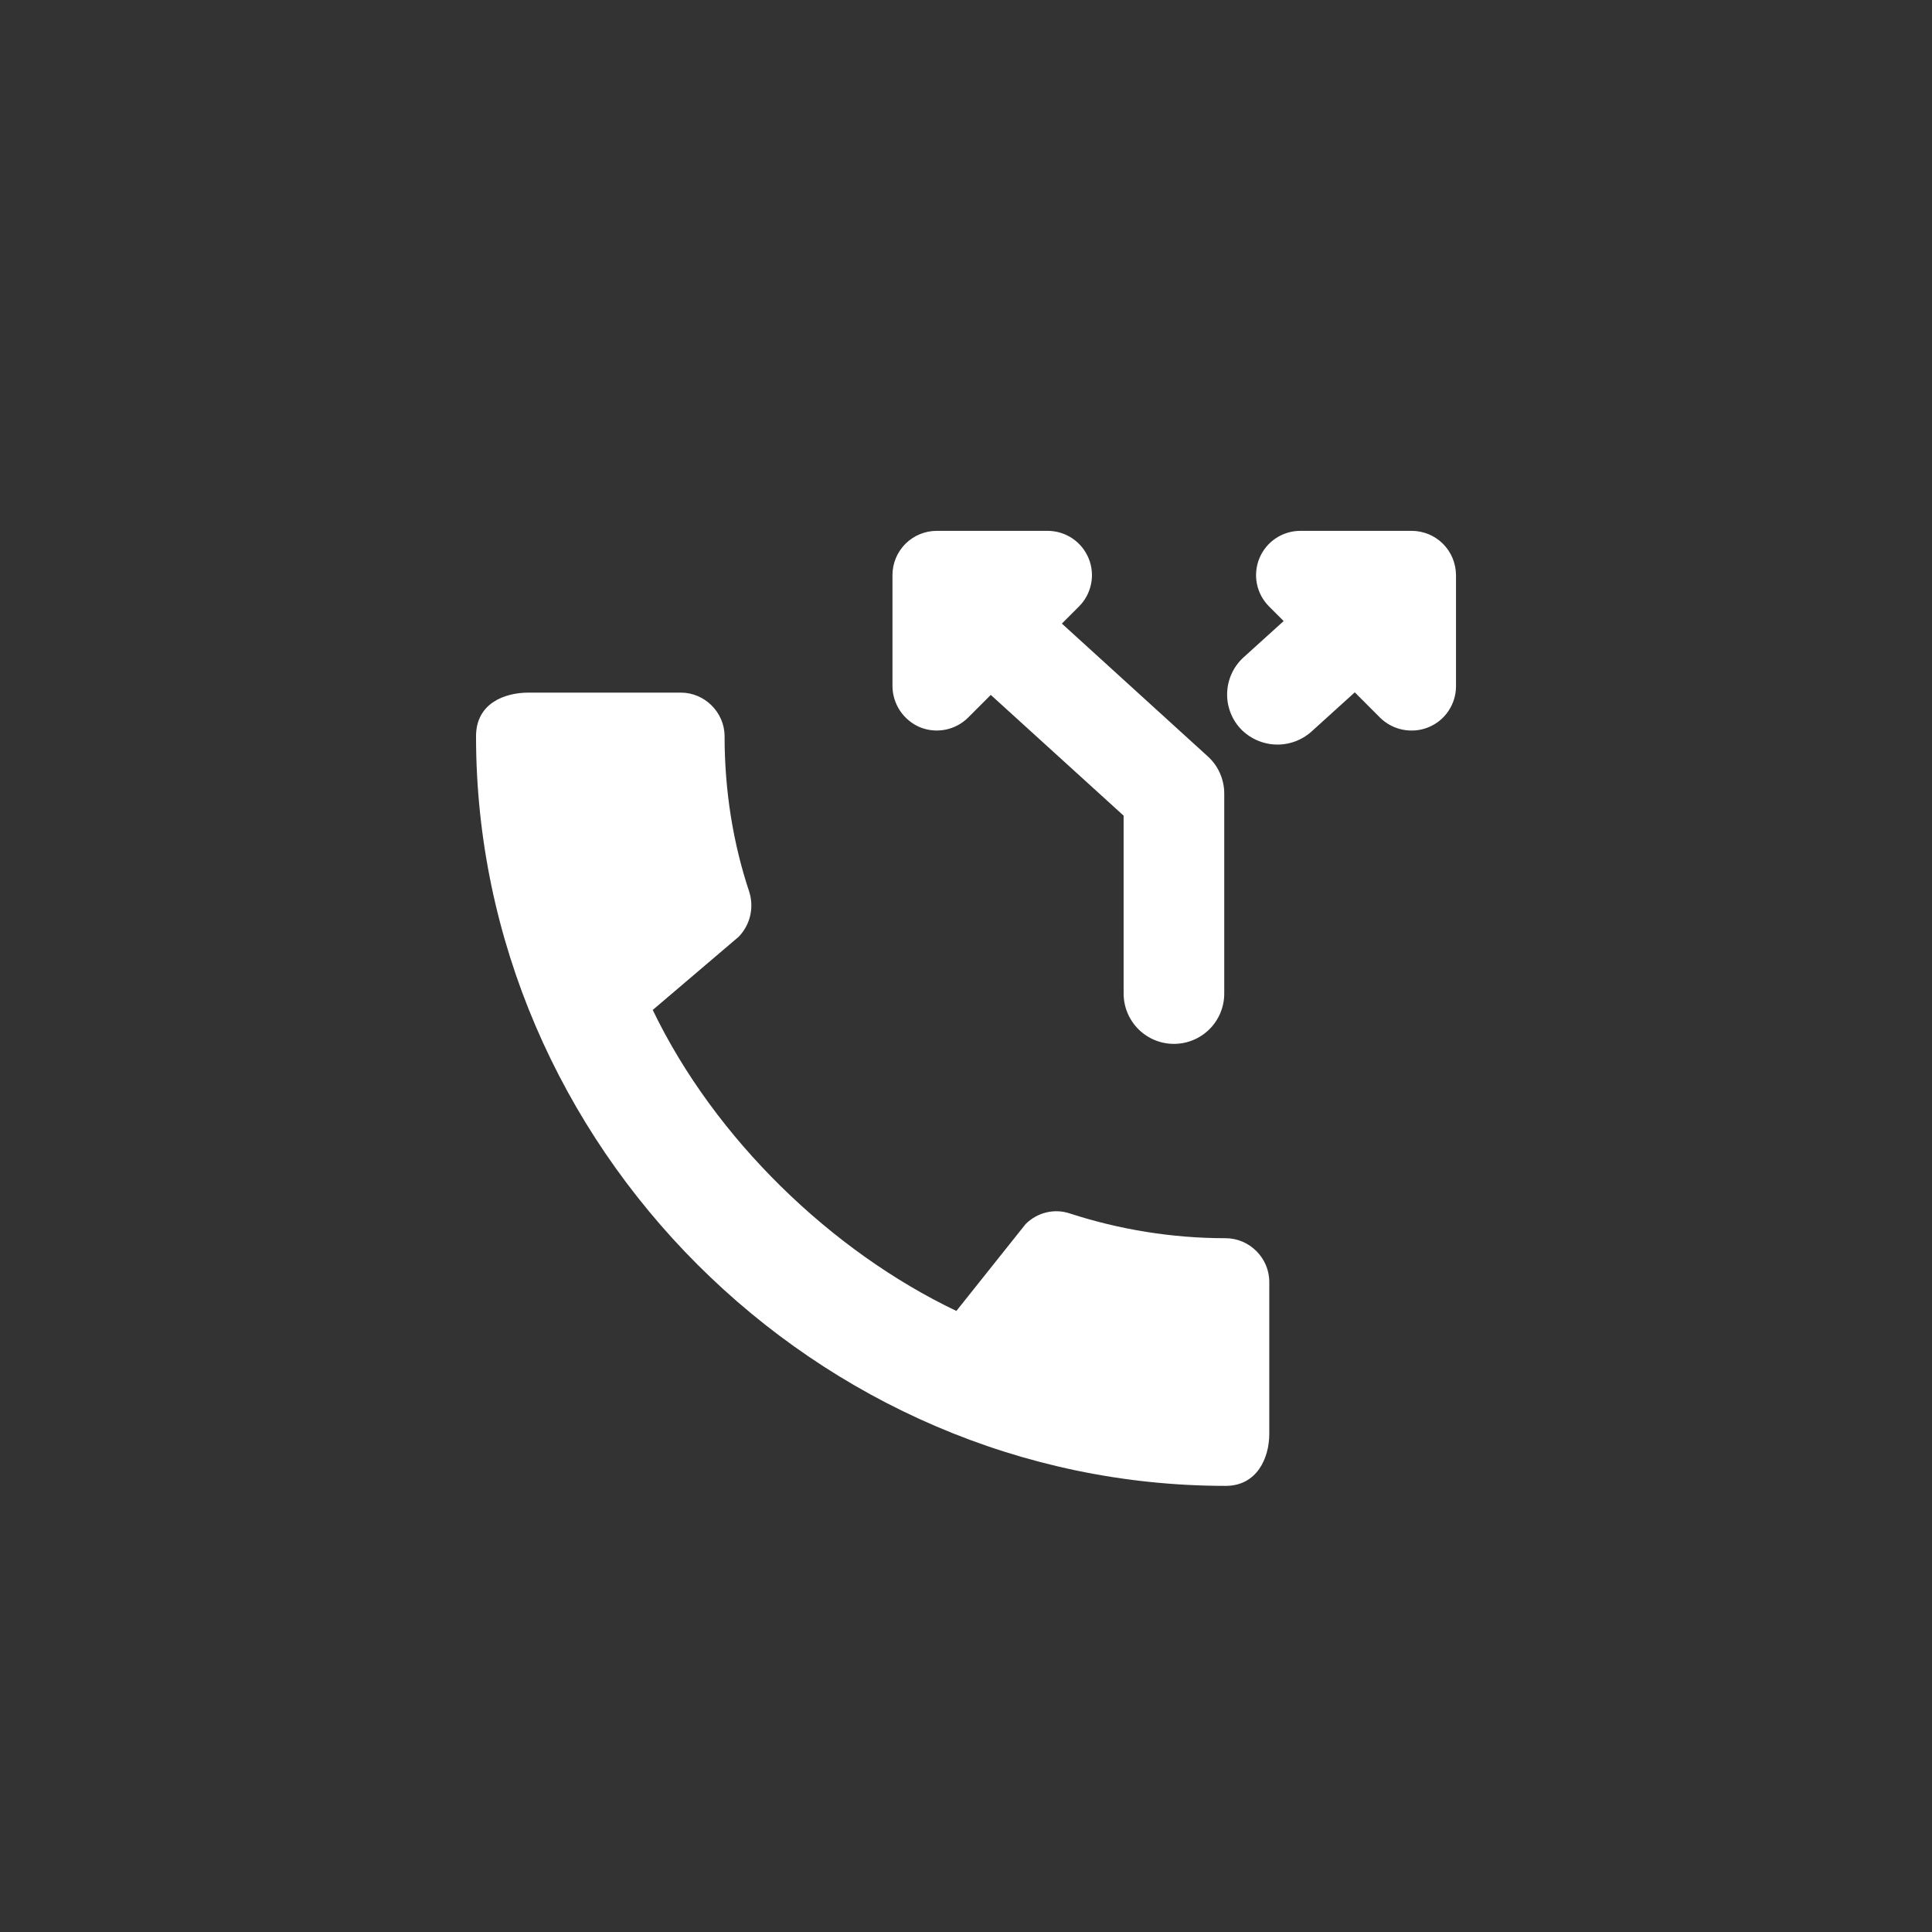
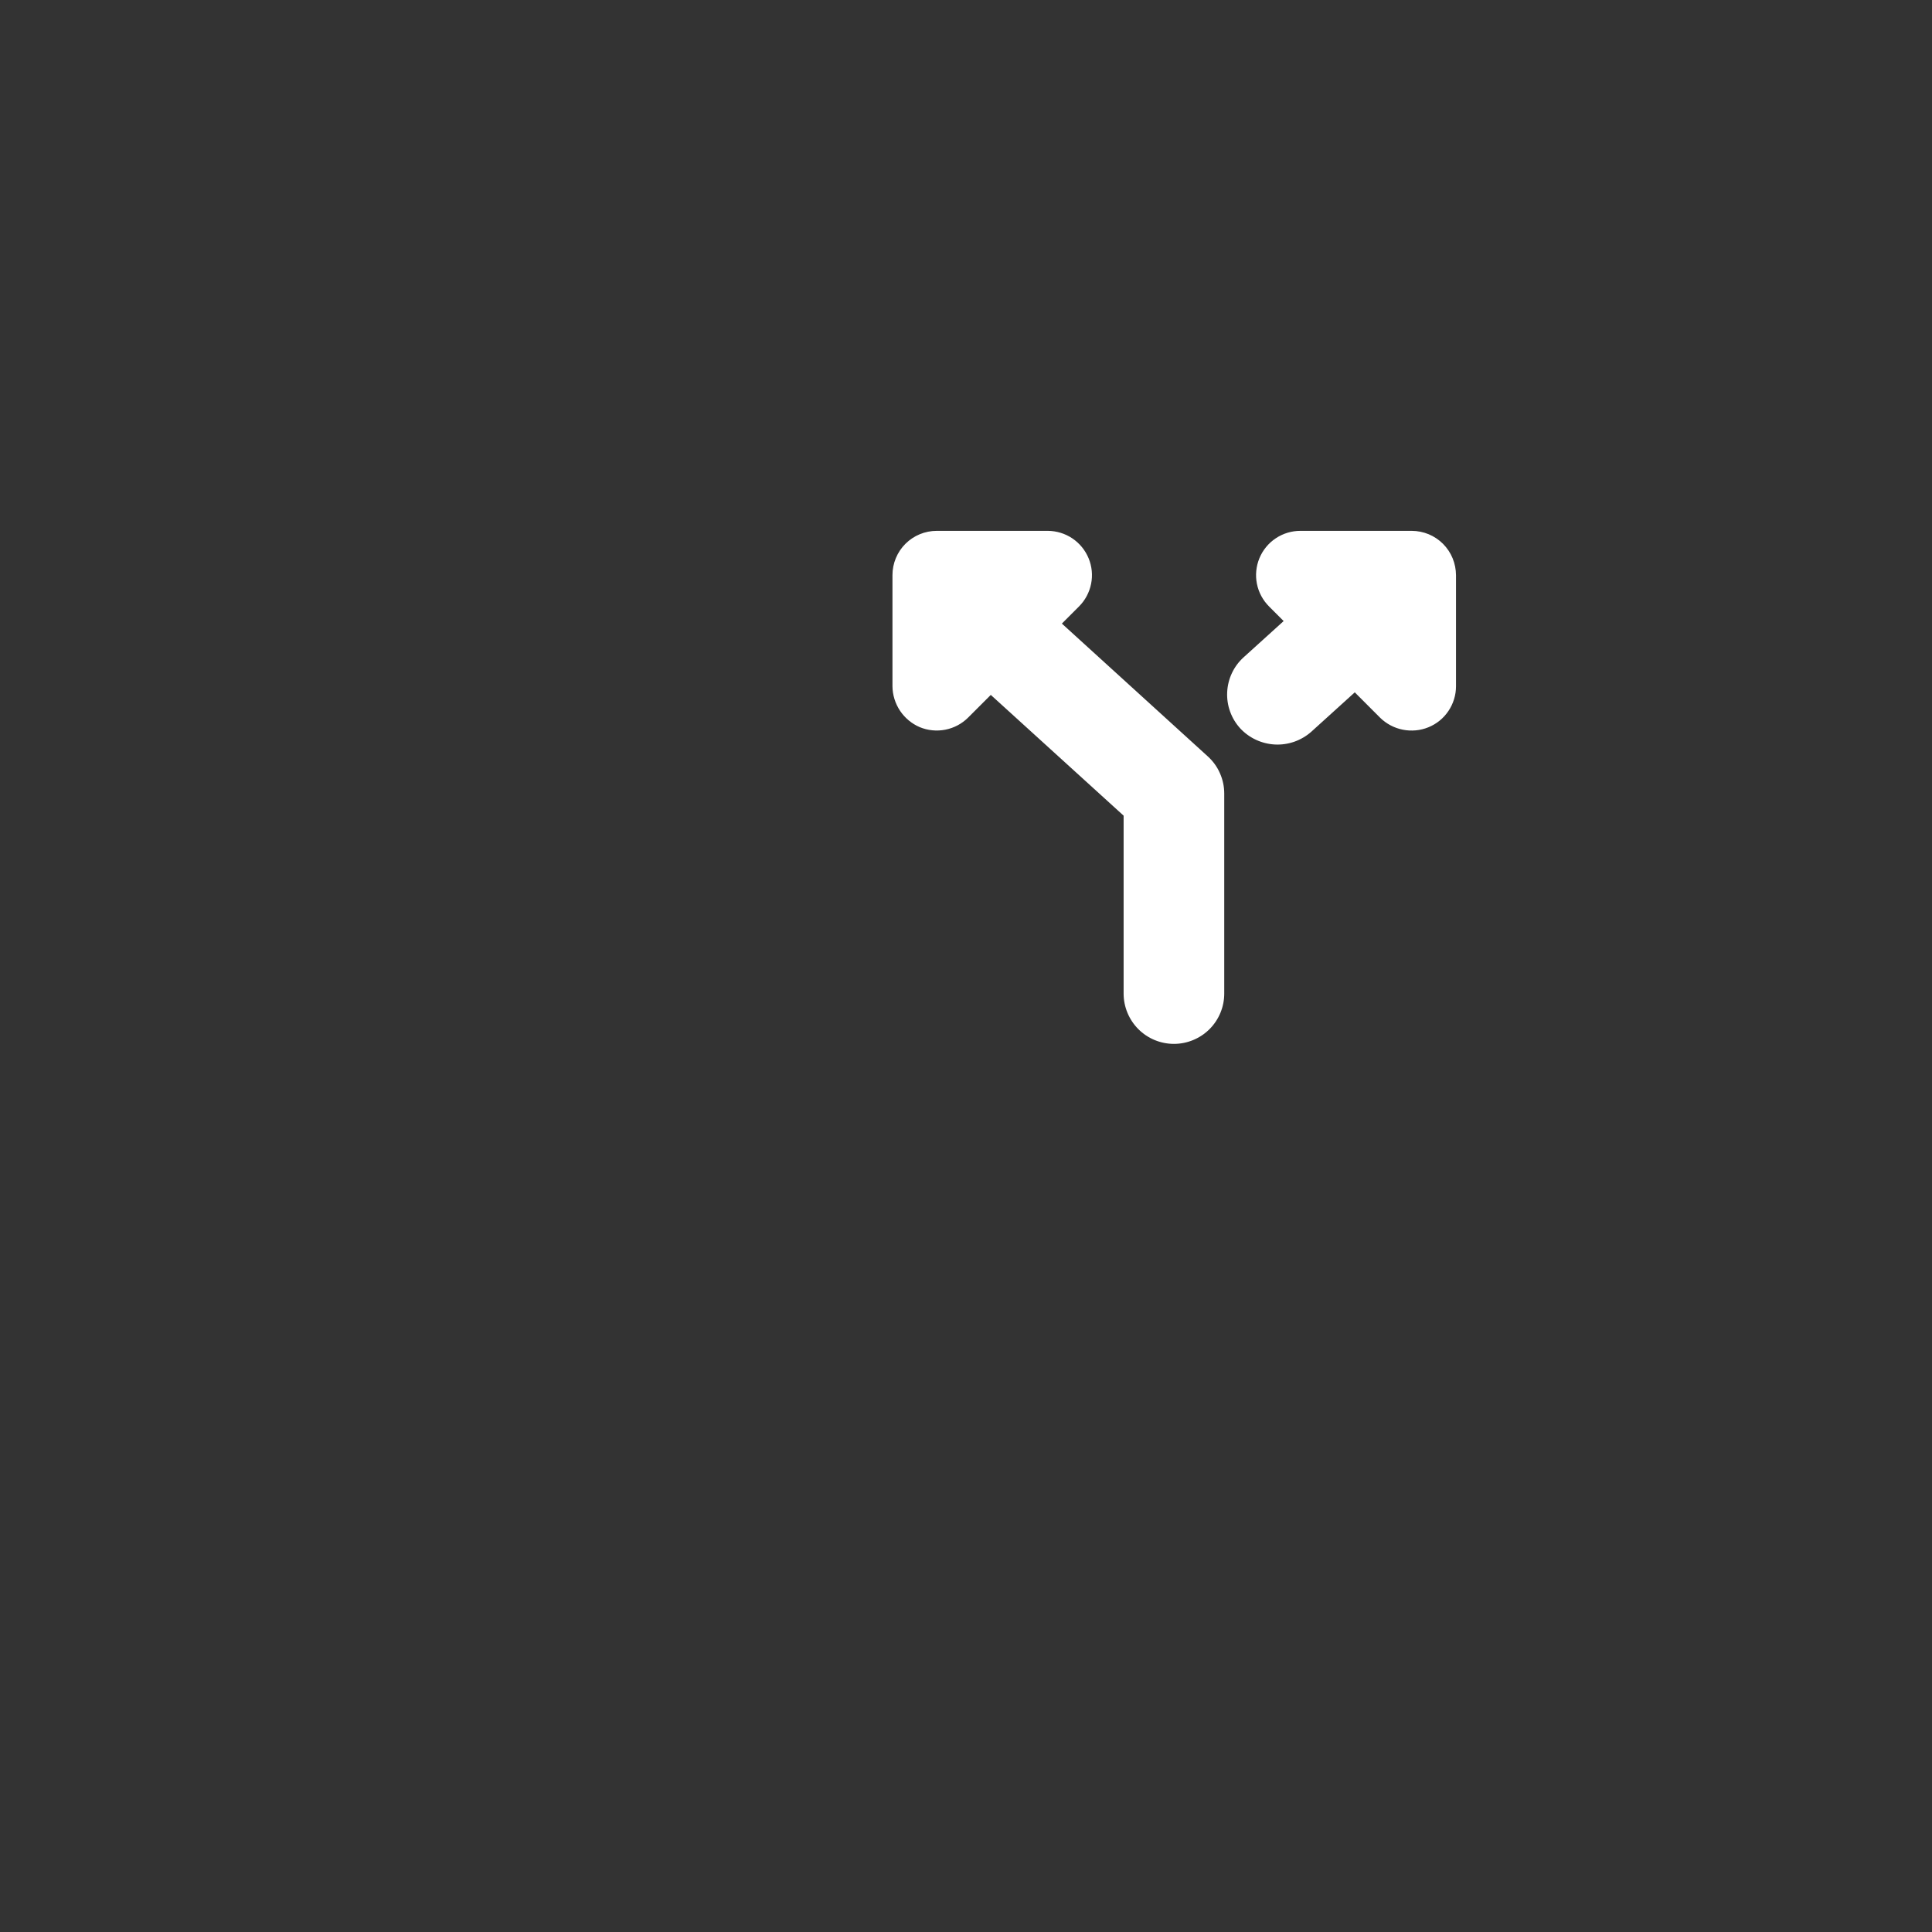
<svg xmlns="http://www.w3.org/2000/svg" id="Layer_1" x="0px" y="0px" viewBox="-273 396.89 48 48" style="enable-background:new -273 396.89 48 48;" xml:space="preserve">
  <rect x="-273" y="396.89" width="48" height="48" fill="#333333" stroke="none" />
  <g>
-     <path style="fill:#FFFFFF;" d="M-242.549,427.653c-1.347,0-2.65-0.219-3.865-0.613c-0.383-0.131-0.81-0.033-1.106,0.263   l-1.719,2.157c-3.099-1.478-6-4.27-7.544-7.478l2.135-1.818c0.296-0.307,0.383-0.734,0.263-1.117   c-0.405-1.215-0.613-2.518-0.613-3.865c0-0.591-0.493-1.084-1.084-1.084h-3.788c-0.591,0-1.303,0.263-1.303,1.084   c0,10.172,8.464,18.624,18.624,18.624c0.777,0,1.084-0.69,1.084-1.292v-3.777C-241.465,428.146-241.957,427.653-242.549,427.653z" />
    <g>
      <g>
        <g>
          <path style="fill:#FFFFFF;" d="M-242.992,415.683l-3.626-3.3l0.425-0.425c0.154-0.154,0.258-0.349,0.301-0.563      c0.043-0.213,0.021-0.434-0.062-0.635c-0.083-0.201-0.224-0.373-0.404-0.494s-0.393-0.186-0.61-0.187h-2.759      c-0.292,0-0.572,0.116-0.778,0.322c-0.206,0.206-0.322,0.486-0.322,0.778v2.761c0.002,0.217,0.068,0.428,0.188,0.609      c0.121,0.18,0.291,0.322,0.49,0.407c0.201,0.083,0.422,0.105,0.636,0.063c0.214-0.042,0.41-0.146,0.564-0.299l0.565-0.565l3.3,3      v4.42c0,0.331,0.132,0.649,0.366,0.884c0.234,0.234,0.552,0.366,0.884,0.366c0.331,0,0.649-0.132,0.884-0.366      c0.234-0.234,0.366-0.552,0.366-0.884v-4.969c0-0.174-0.036-0.346-0.107-0.505C-242.76,415.942-242.863,415.8-242.992,415.683z       M-236.91,410.76c-0.055-0.134-0.136-0.255-0.238-0.358c-0.102-0.102-0.224-0.184-0.357-0.239      c-0.134-0.055-0.277-0.084-0.421-0.084h-2.763c-0.218-0.001-0.432,0.063-0.614,0.184c-0.182,0.121-0.323,0.293-0.407,0.495      c-0.083,0.202-0.105,0.424-0.062,0.638c0.043,0.214,0.149,0.41,0.304,0.564l0.36,0.36l-0.994,0.9      c-0.122,0.11-0.221,0.243-0.291,0.392c-0.07,0.148-0.11,0.309-0.118,0.473c-0.008,0.164,0.016,0.328,0.072,0.482      c0.055,0.155,0.141,0.297,0.251,0.418c0.224,0.241,0.534,0.385,0.863,0.402c0.329,0.017,0.651-0.096,0.899-0.313l1.085-0.983      l0.629,0.63c0.155,0.152,0.351,0.256,0.565,0.298c0.213,0.042,0.434,0.022,0.635-0.06c0.203-0.082,0.376-0.223,0.498-0.405      c0.122-0.182,0.188-0.395,0.188-0.614v-2.759C-236.827,411.037-236.855,410.894-236.91,410.76z" />
        </g>
      </g>
    </g>
  </g>
</svg>